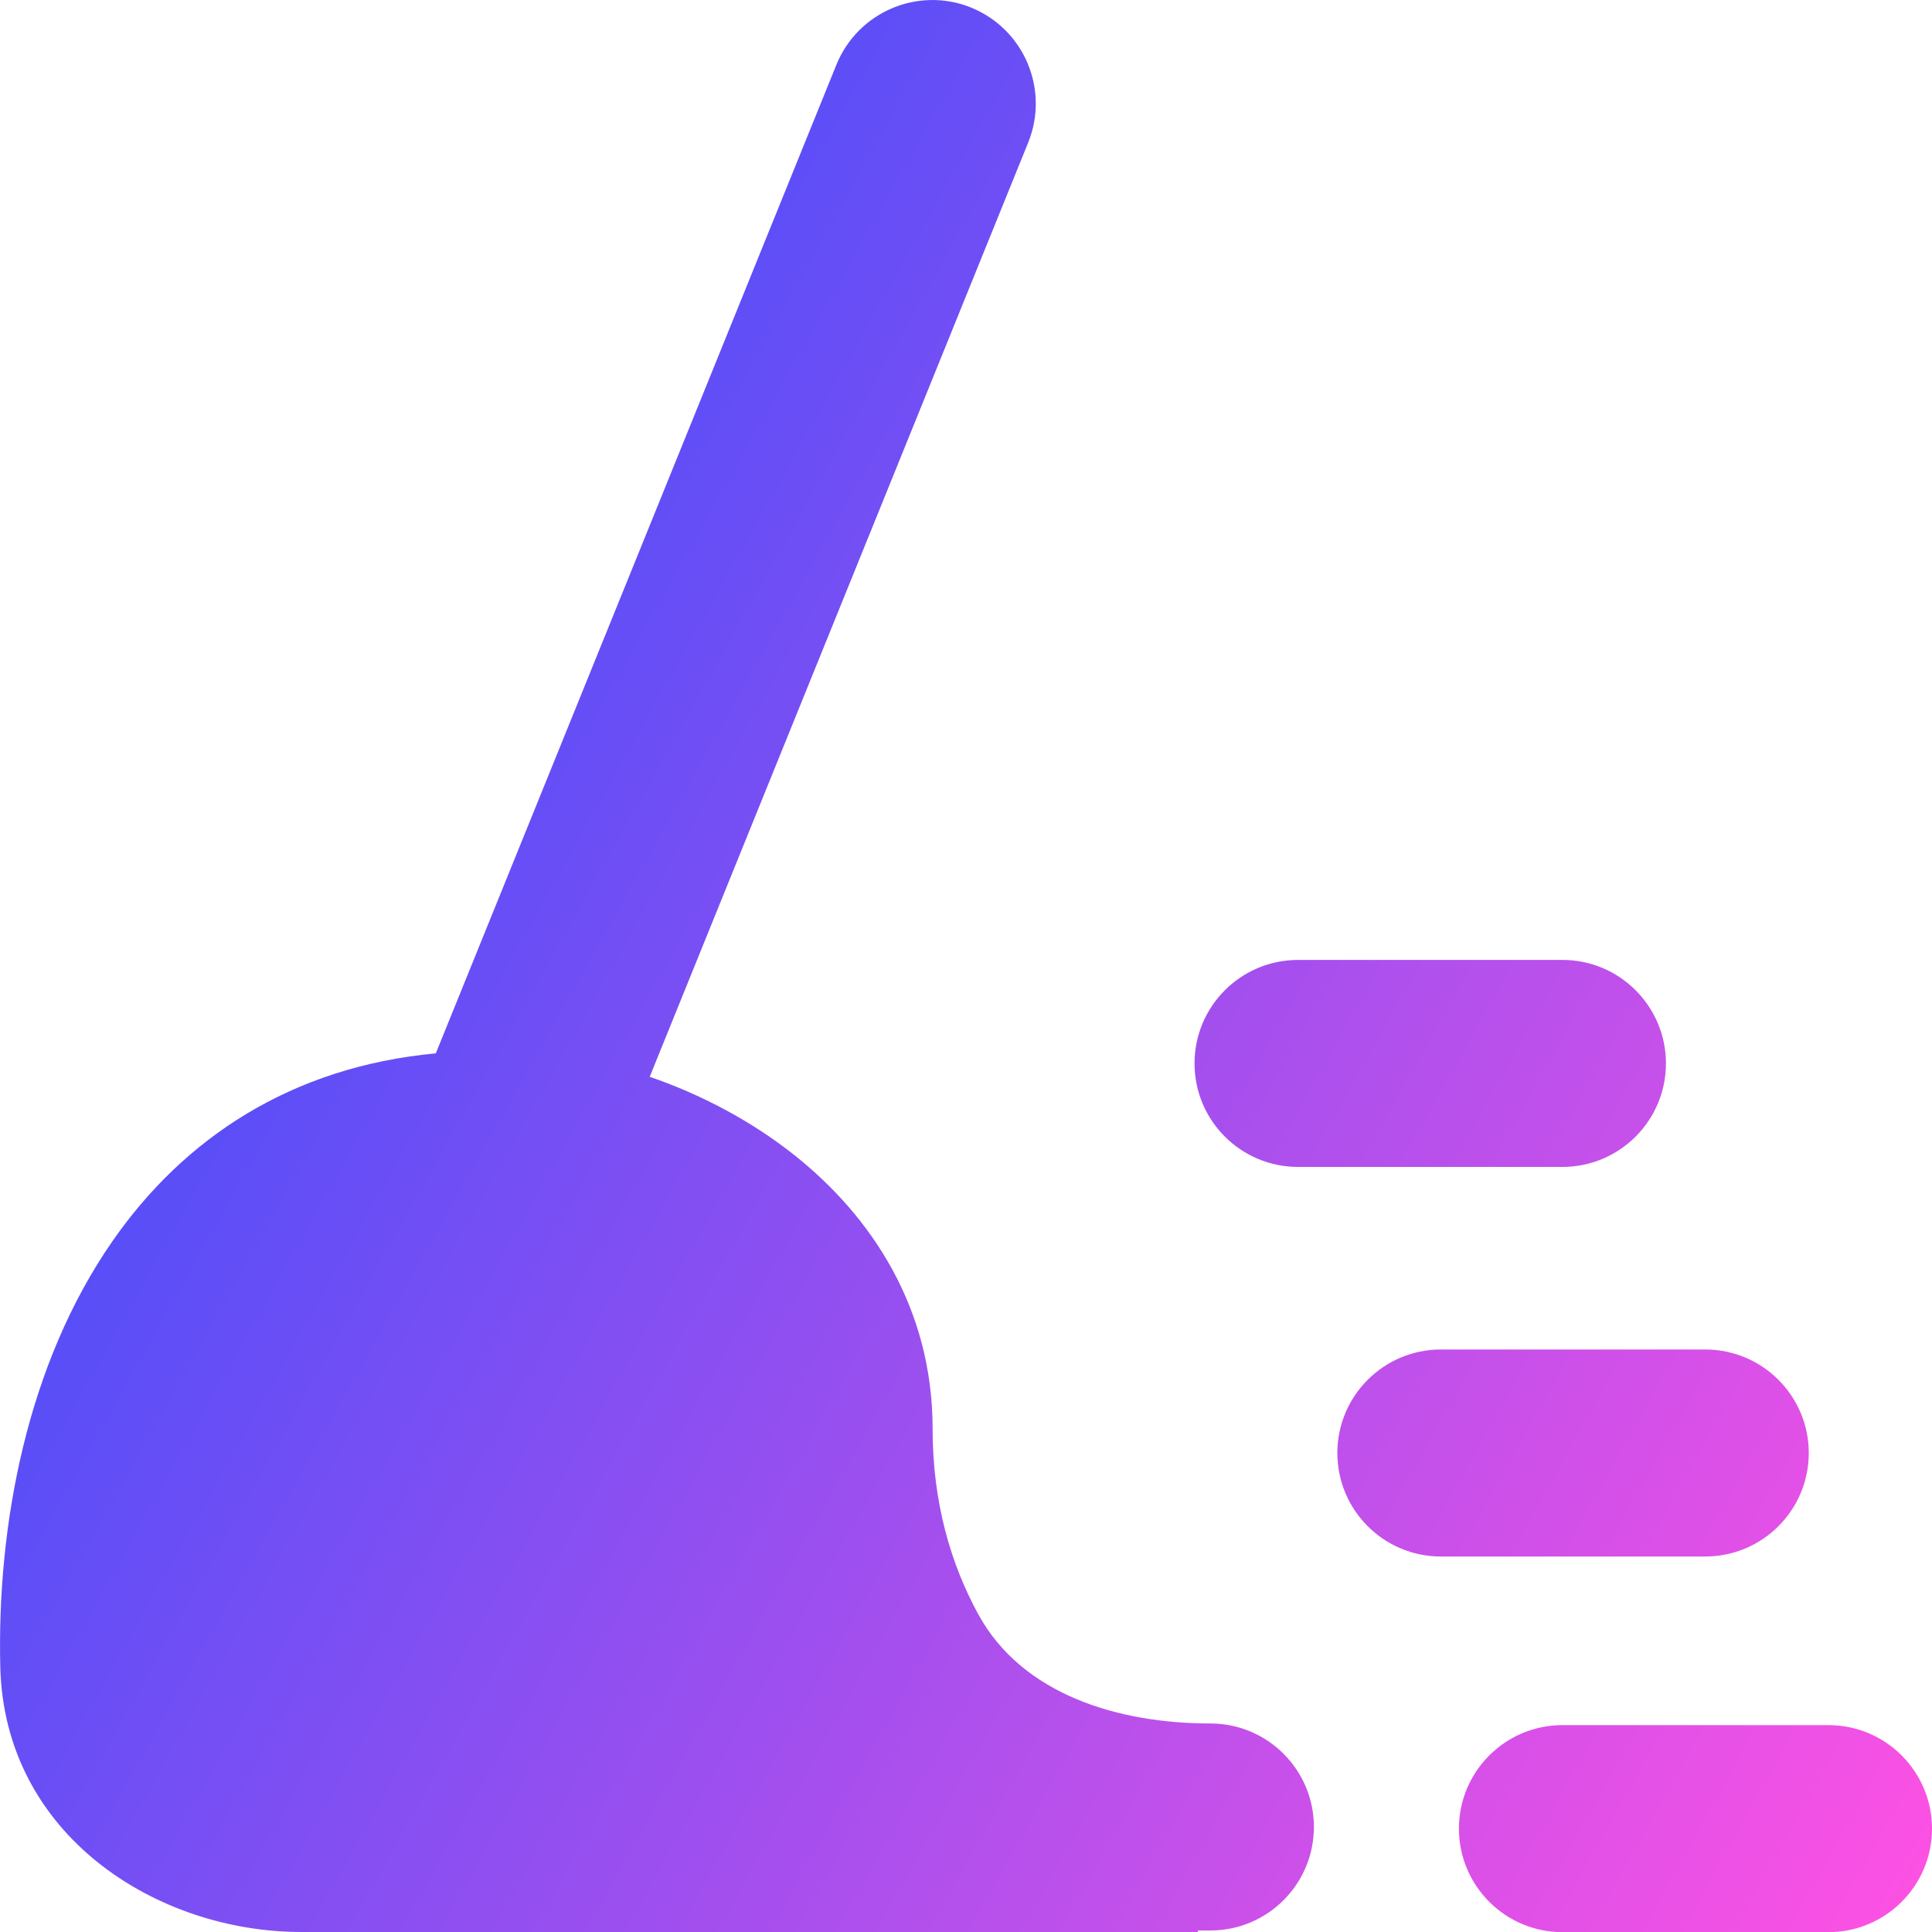
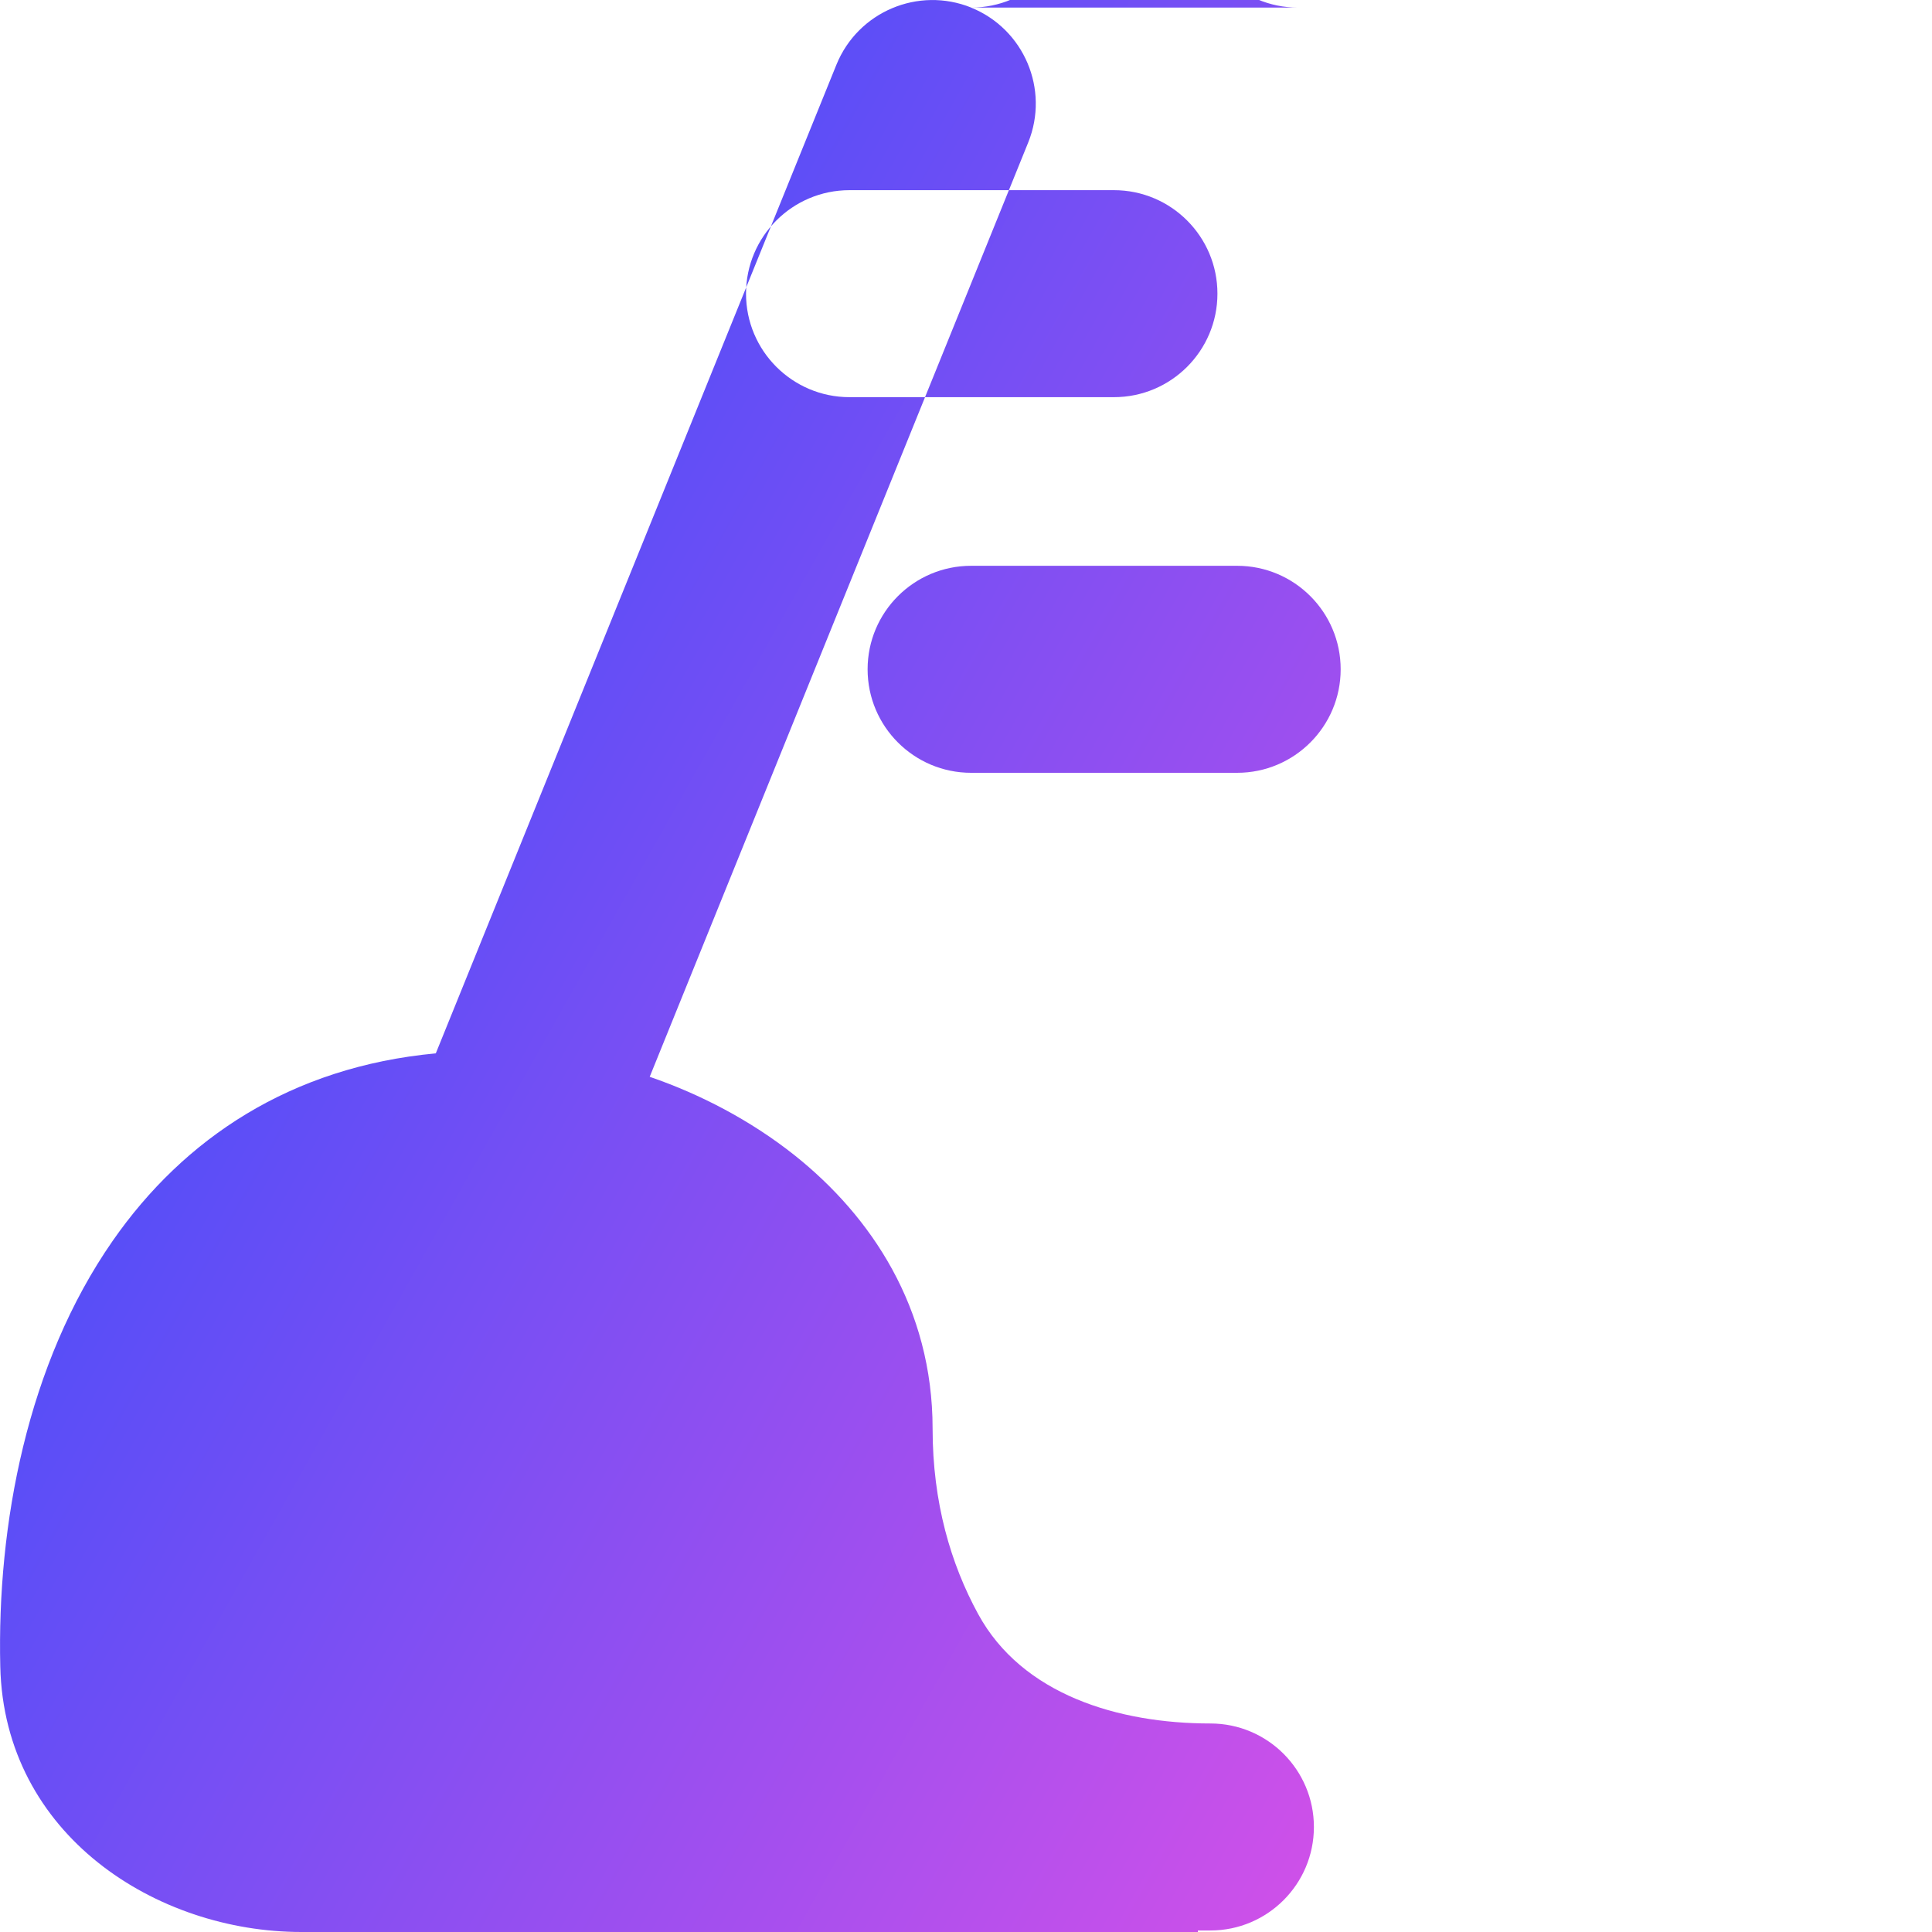
<svg xmlns="http://www.w3.org/2000/svg" fill="none" viewBox="0 0 14 14" id="Clean-Broom-Wipe--Streamline-Flex-Gradient">
  <desc>
    Clean Broom Wipe Streamline Icon: https://streamlinehq.com
  </desc>
  <g id="clean-broom-wipe">
-     <path id="Union" fill="url(#paint0_linear_9371_5105)" fill-rule="evenodd" d="M7.037.055c.384.156.569.593.414.977l-2.743 6.771c.362.124.73.314 1.053.571.55.439.997 1.101.997 1.979 0 .535.132.98.33 1.343.319.585 1.017.793 1.683.793.414 0 .75.336.75.75s-.336.75-.75.75h-.091V14h-6.496c-1.049 0-2.154-.701-2.182-1.924C-.022 11.05.196 9.883.817 8.991 1.332 8.251 2.107 7.731 3.158 7.633L6.061.469c.156-.384.593-.569.977-.414ZM11.322 8.456c.414 0 .75-.336.75-.75s-.336-.75-.75-.75H9.406c-.414 0-.75.336-.75.75s.336.75.75.75H11.322Zm1.785 2.073c0 .414-.336.75-.75.75h-1.916c-.414 0-.75-.336-.75-.75s.336-.75.75-.75h1.916c.414 0 .75.336.75.75Zm.893 2.722c0 .414-.336.75-.75.75h-1.928c-.414 0-.75-.336-.75-.75 0-.414.336-.75.75-.75h1.928c.414 0 .75.336.75.75Z" clip-rule="evenodd" />
+     <path id="Union" fill="url(#paint0_linear_9371_5105)" fill-rule="evenodd" d="M7.037.055c.384.156.569.593.414.977l-2.743 6.771c.362.124.73.314 1.053.571.55.439.997 1.101.997 1.979 0 .535.132.98.33 1.343.319.585 1.017.793 1.683.793.414 0 .75.336.75.75s-.336.75-.75.75h-.091V14h-6.496c-1.049 0-2.154-.701-2.182-1.924C-.022 11.05.196 9.883.817 8.991 1.332 8.251 2.107 7.731 3.158 7.633L6.061.469c.156-.384.593-.569.977-.414Zc.414 0 .75-.336.75-.75s-.336-.75-.75-.75H9.406c-.414 0-.75.336-.75.75s.336.75.75.75H11.322Zm1.785 2.073c0 .414-.336.75-.75.75h-1.916c-.414 0-.75-.336-.75-.75s.336-.75.75-.75h1.916c.414 0 .75.336.75.75Zm.893 2.722c0 .414-.336.75-.75.75h-1.928c-.414 0-.75-.336-.75-.75 0-.414.336-.75.75-.75h1.928c.414 0 .75.336.75.75Z" clip-rule="evenodd" />
  </g>
  <defs>
    <linearGradient id="paint0_linear_9371_5105" x1="13.952" x2="-2.627" y1="14.003" y2="4.677" gradientUnits="userSpaceOnUse">
      <stop stop-color="#ff51e3" />
      <stop offset="1" stop-color="#1b4dff" />
    </linearGradient>
  </defs>
</svg>